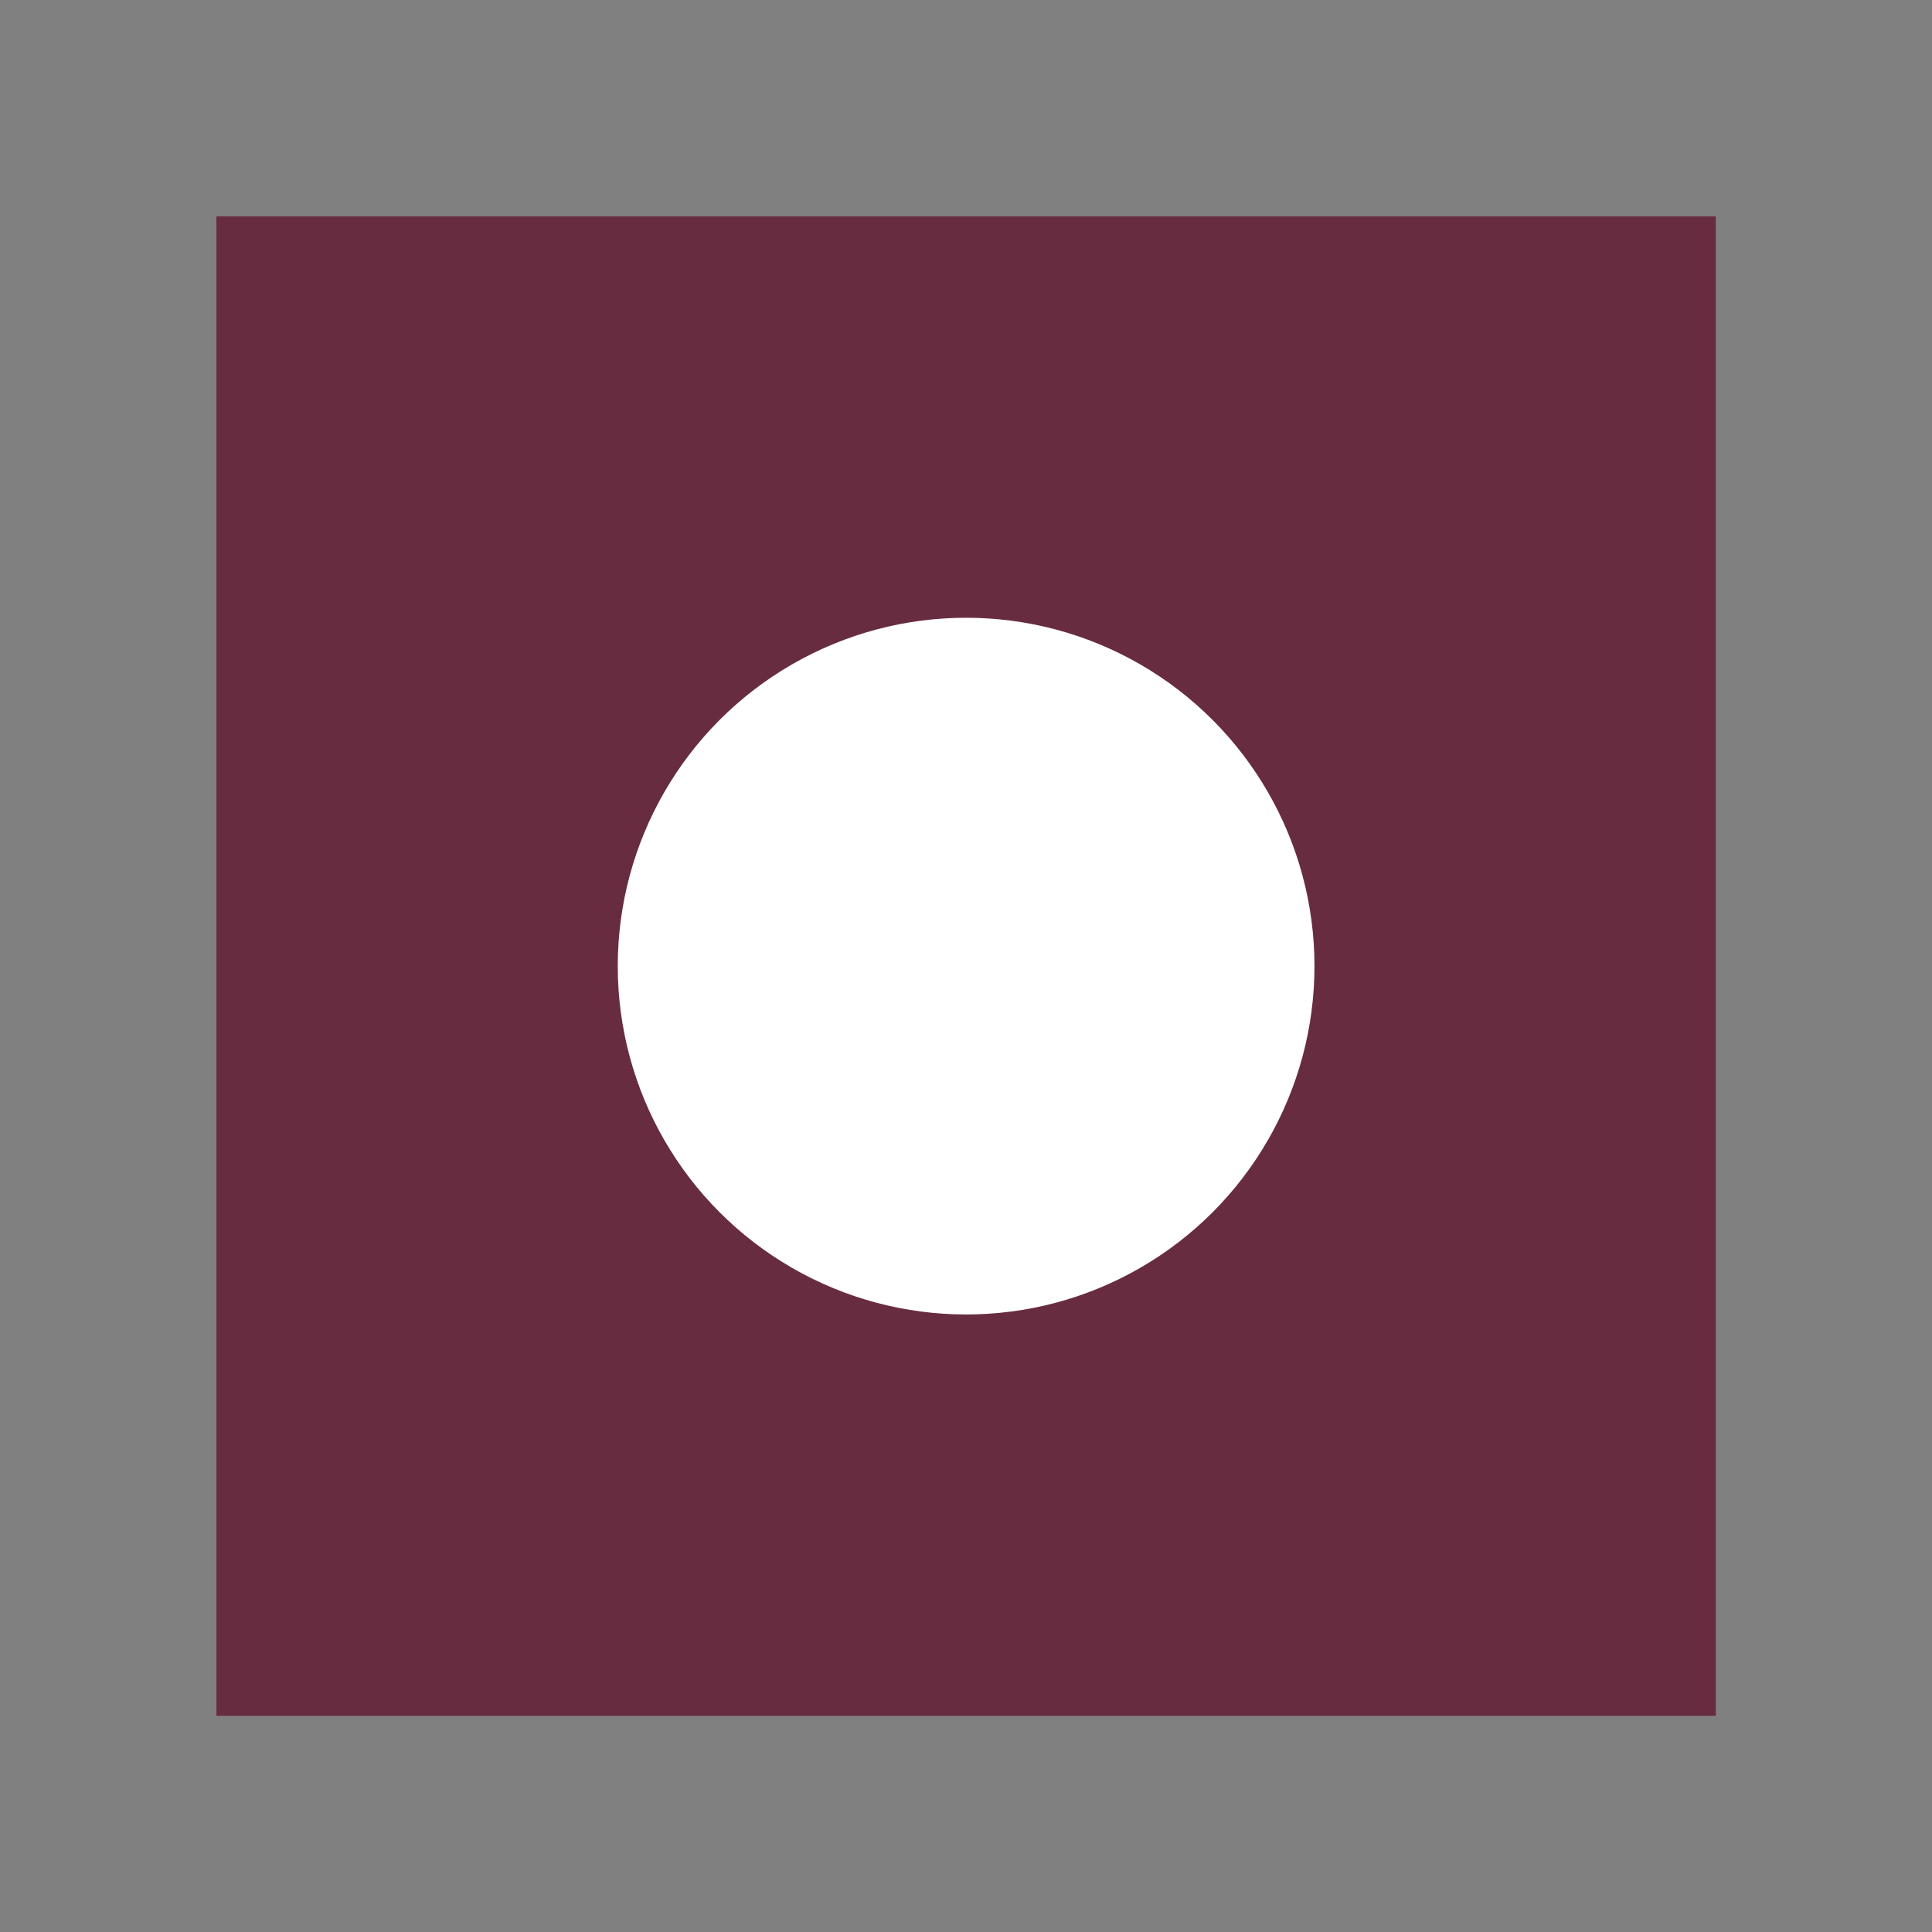
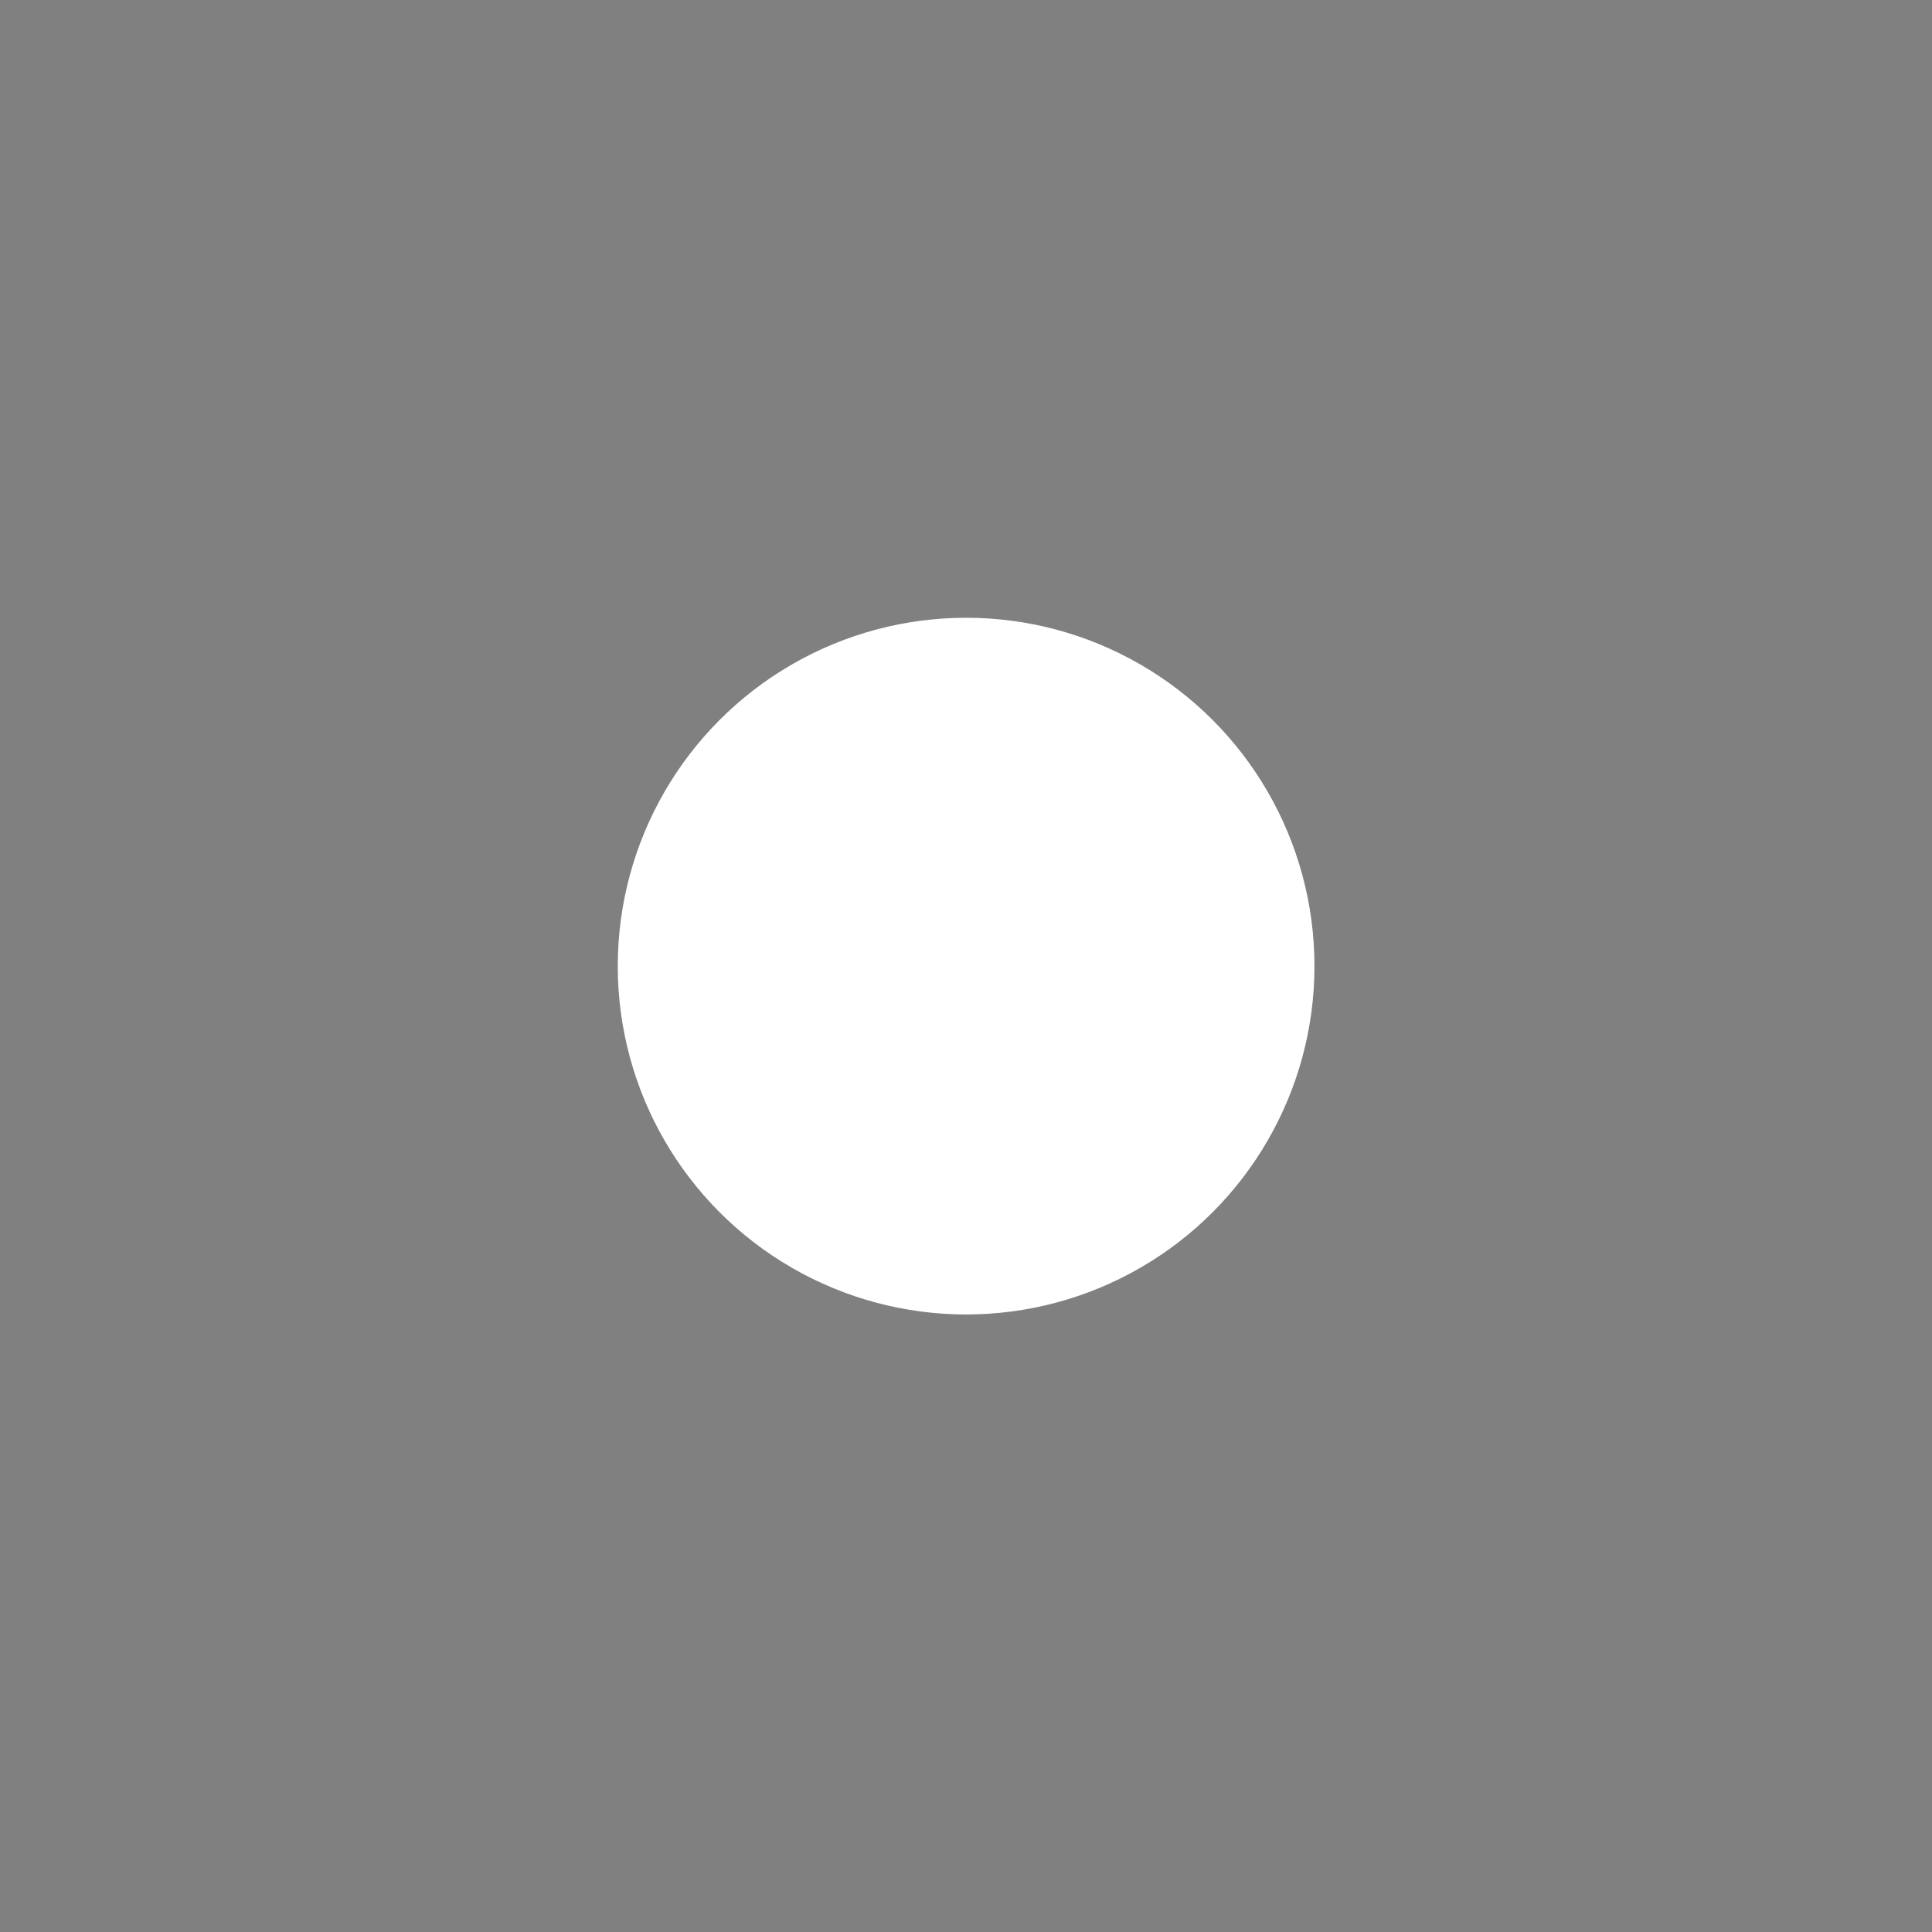
<svg xmlns="http://www.w3.org/2000/svg" viewBox="0 0 84.19 84.19" data-name="Layer 2" id="Layer_2">
  <rect x="0" y="0" width="84.19" height="84.19" fill="#808080" stroke="none" />
  <defs>
    <style>
      .cls-1 {
        fill: none;
      }

      .cls-2 {
        fill: #682c40;
      }

      .cls-3 {
        fill: #fff;
      }
    </style>
  </defs>
  <g data-name="Layer 1" id="Layer_1-2">
    <g>
      <g>
-         <rect height="65.34" width="65.34" y="9.43" x="9.43" class="cls-2" />
        <circle r="15.18" cy="42.1" cx="42.1" class="cls-3" />
      </g>
      <rect height="84.19" width="84.19" class="cls-1" />
    </g>
  </g>
</svg>